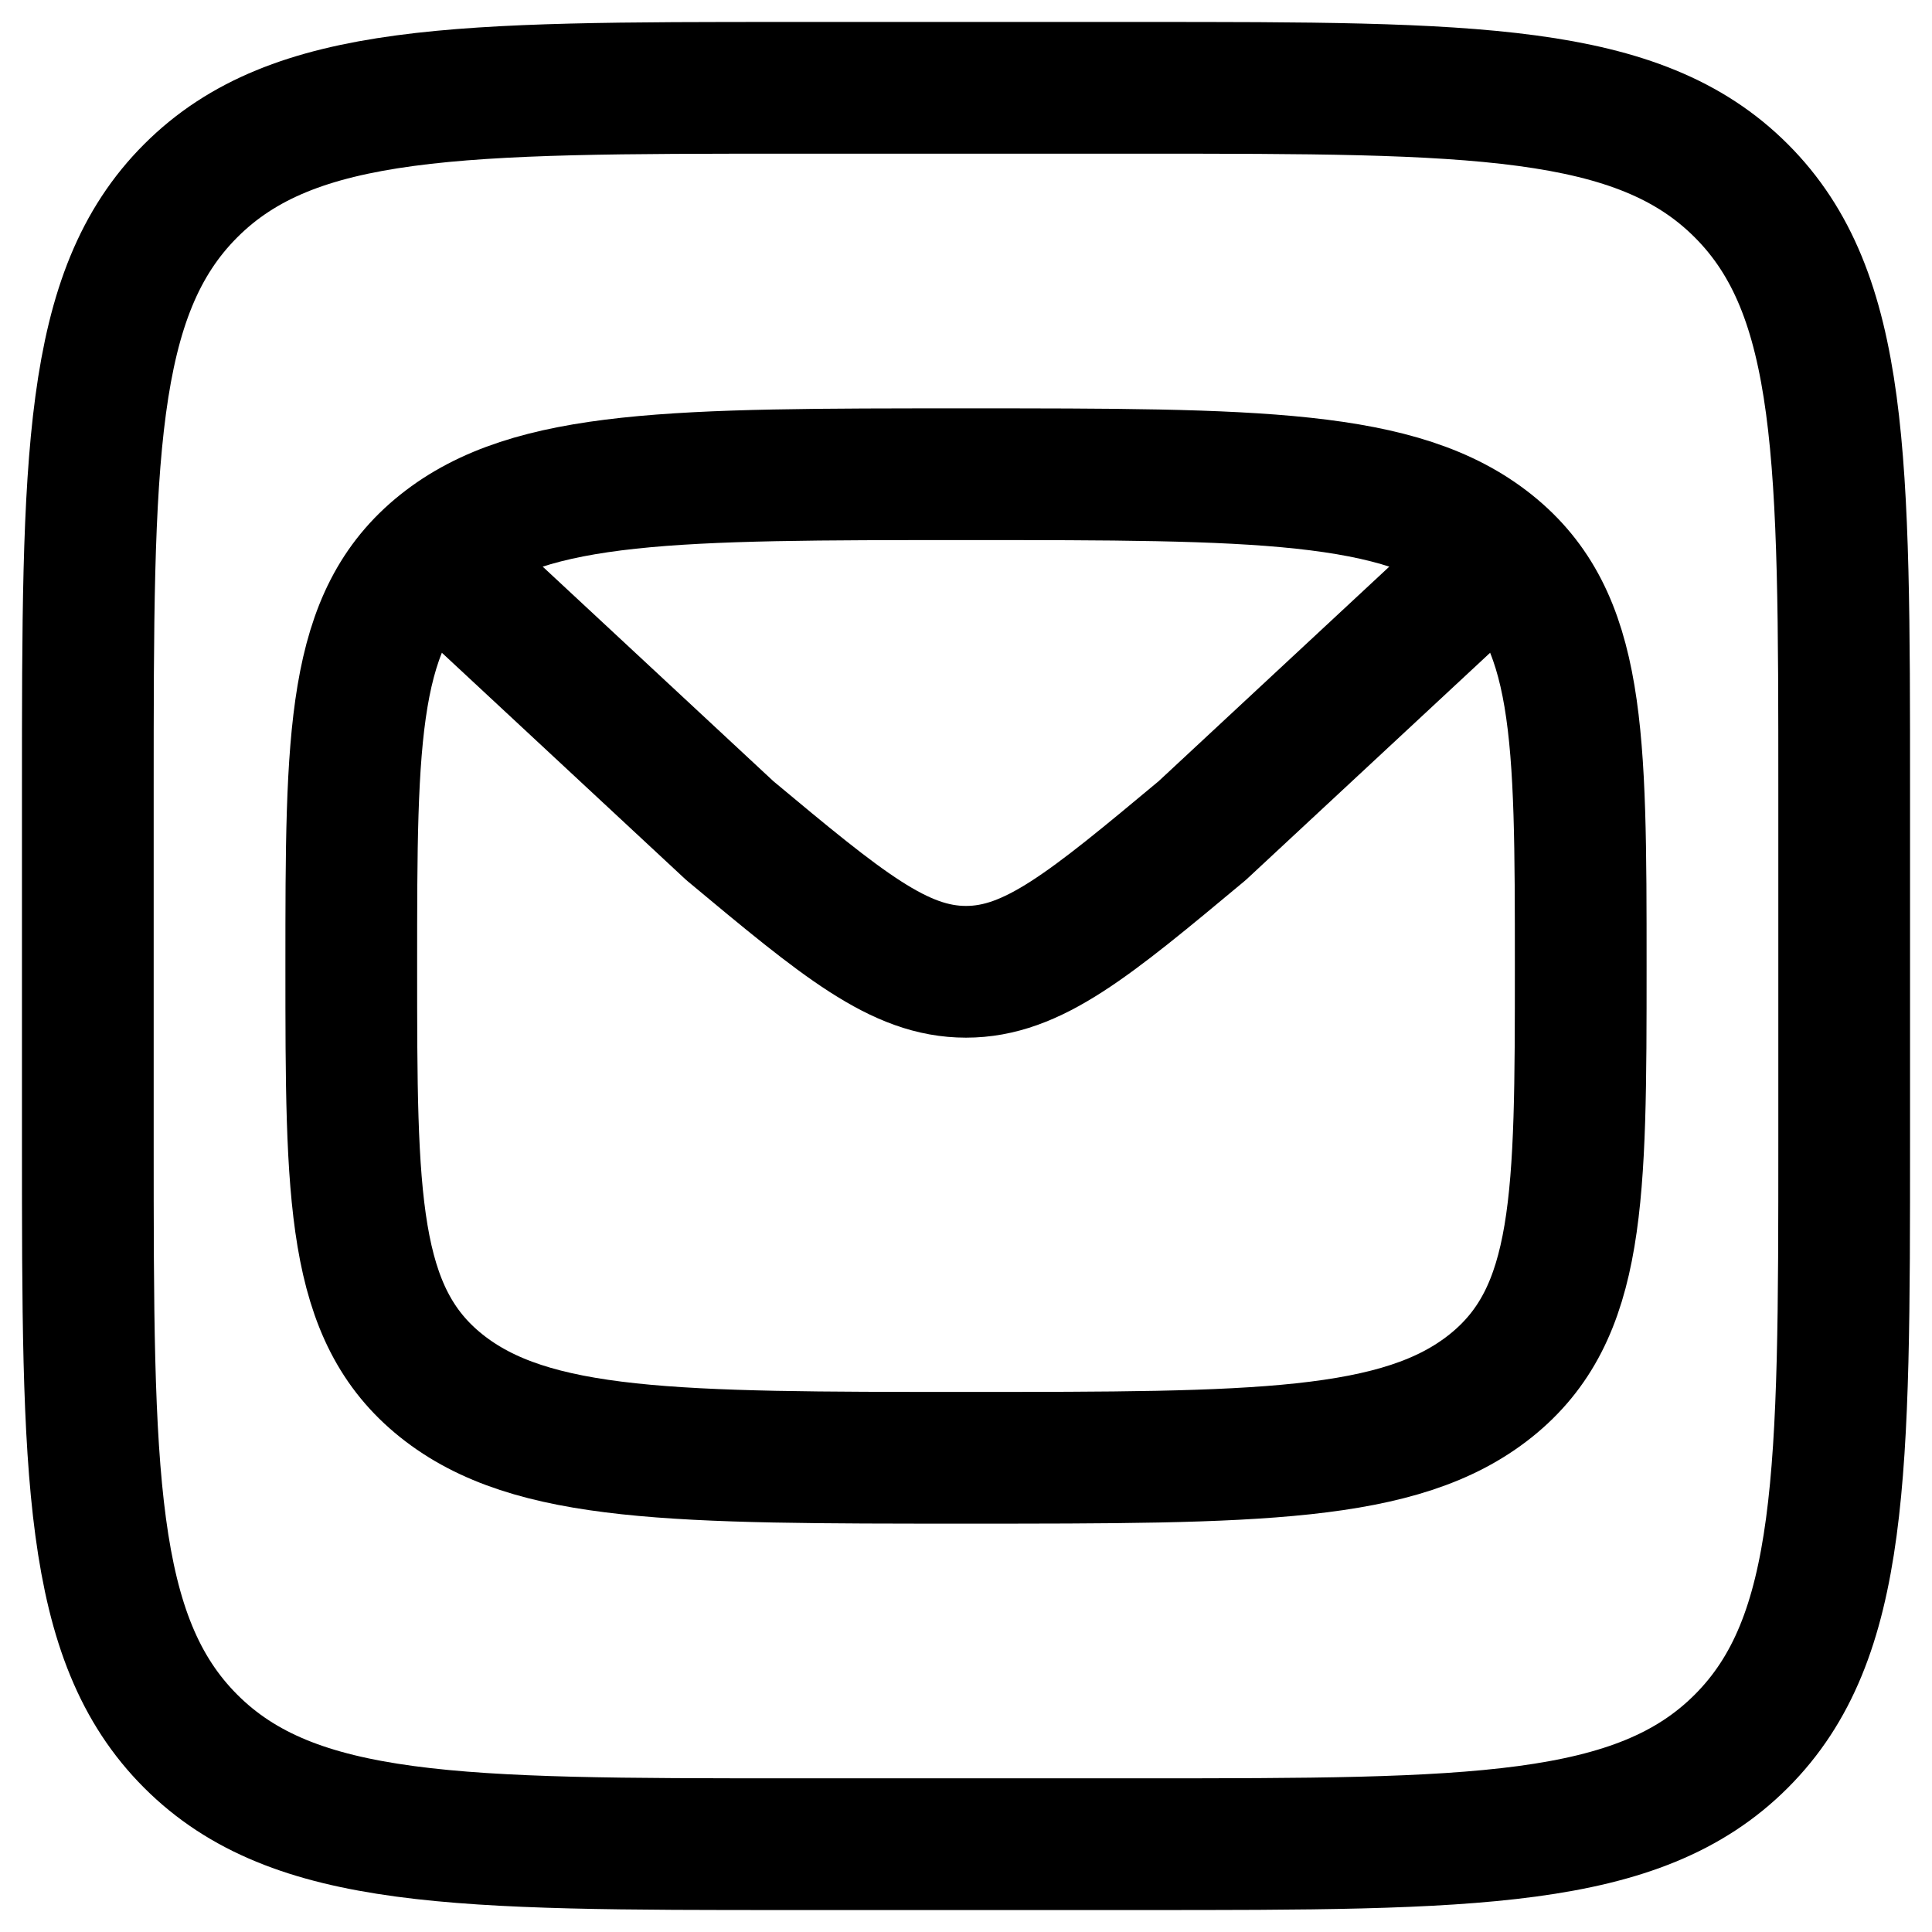
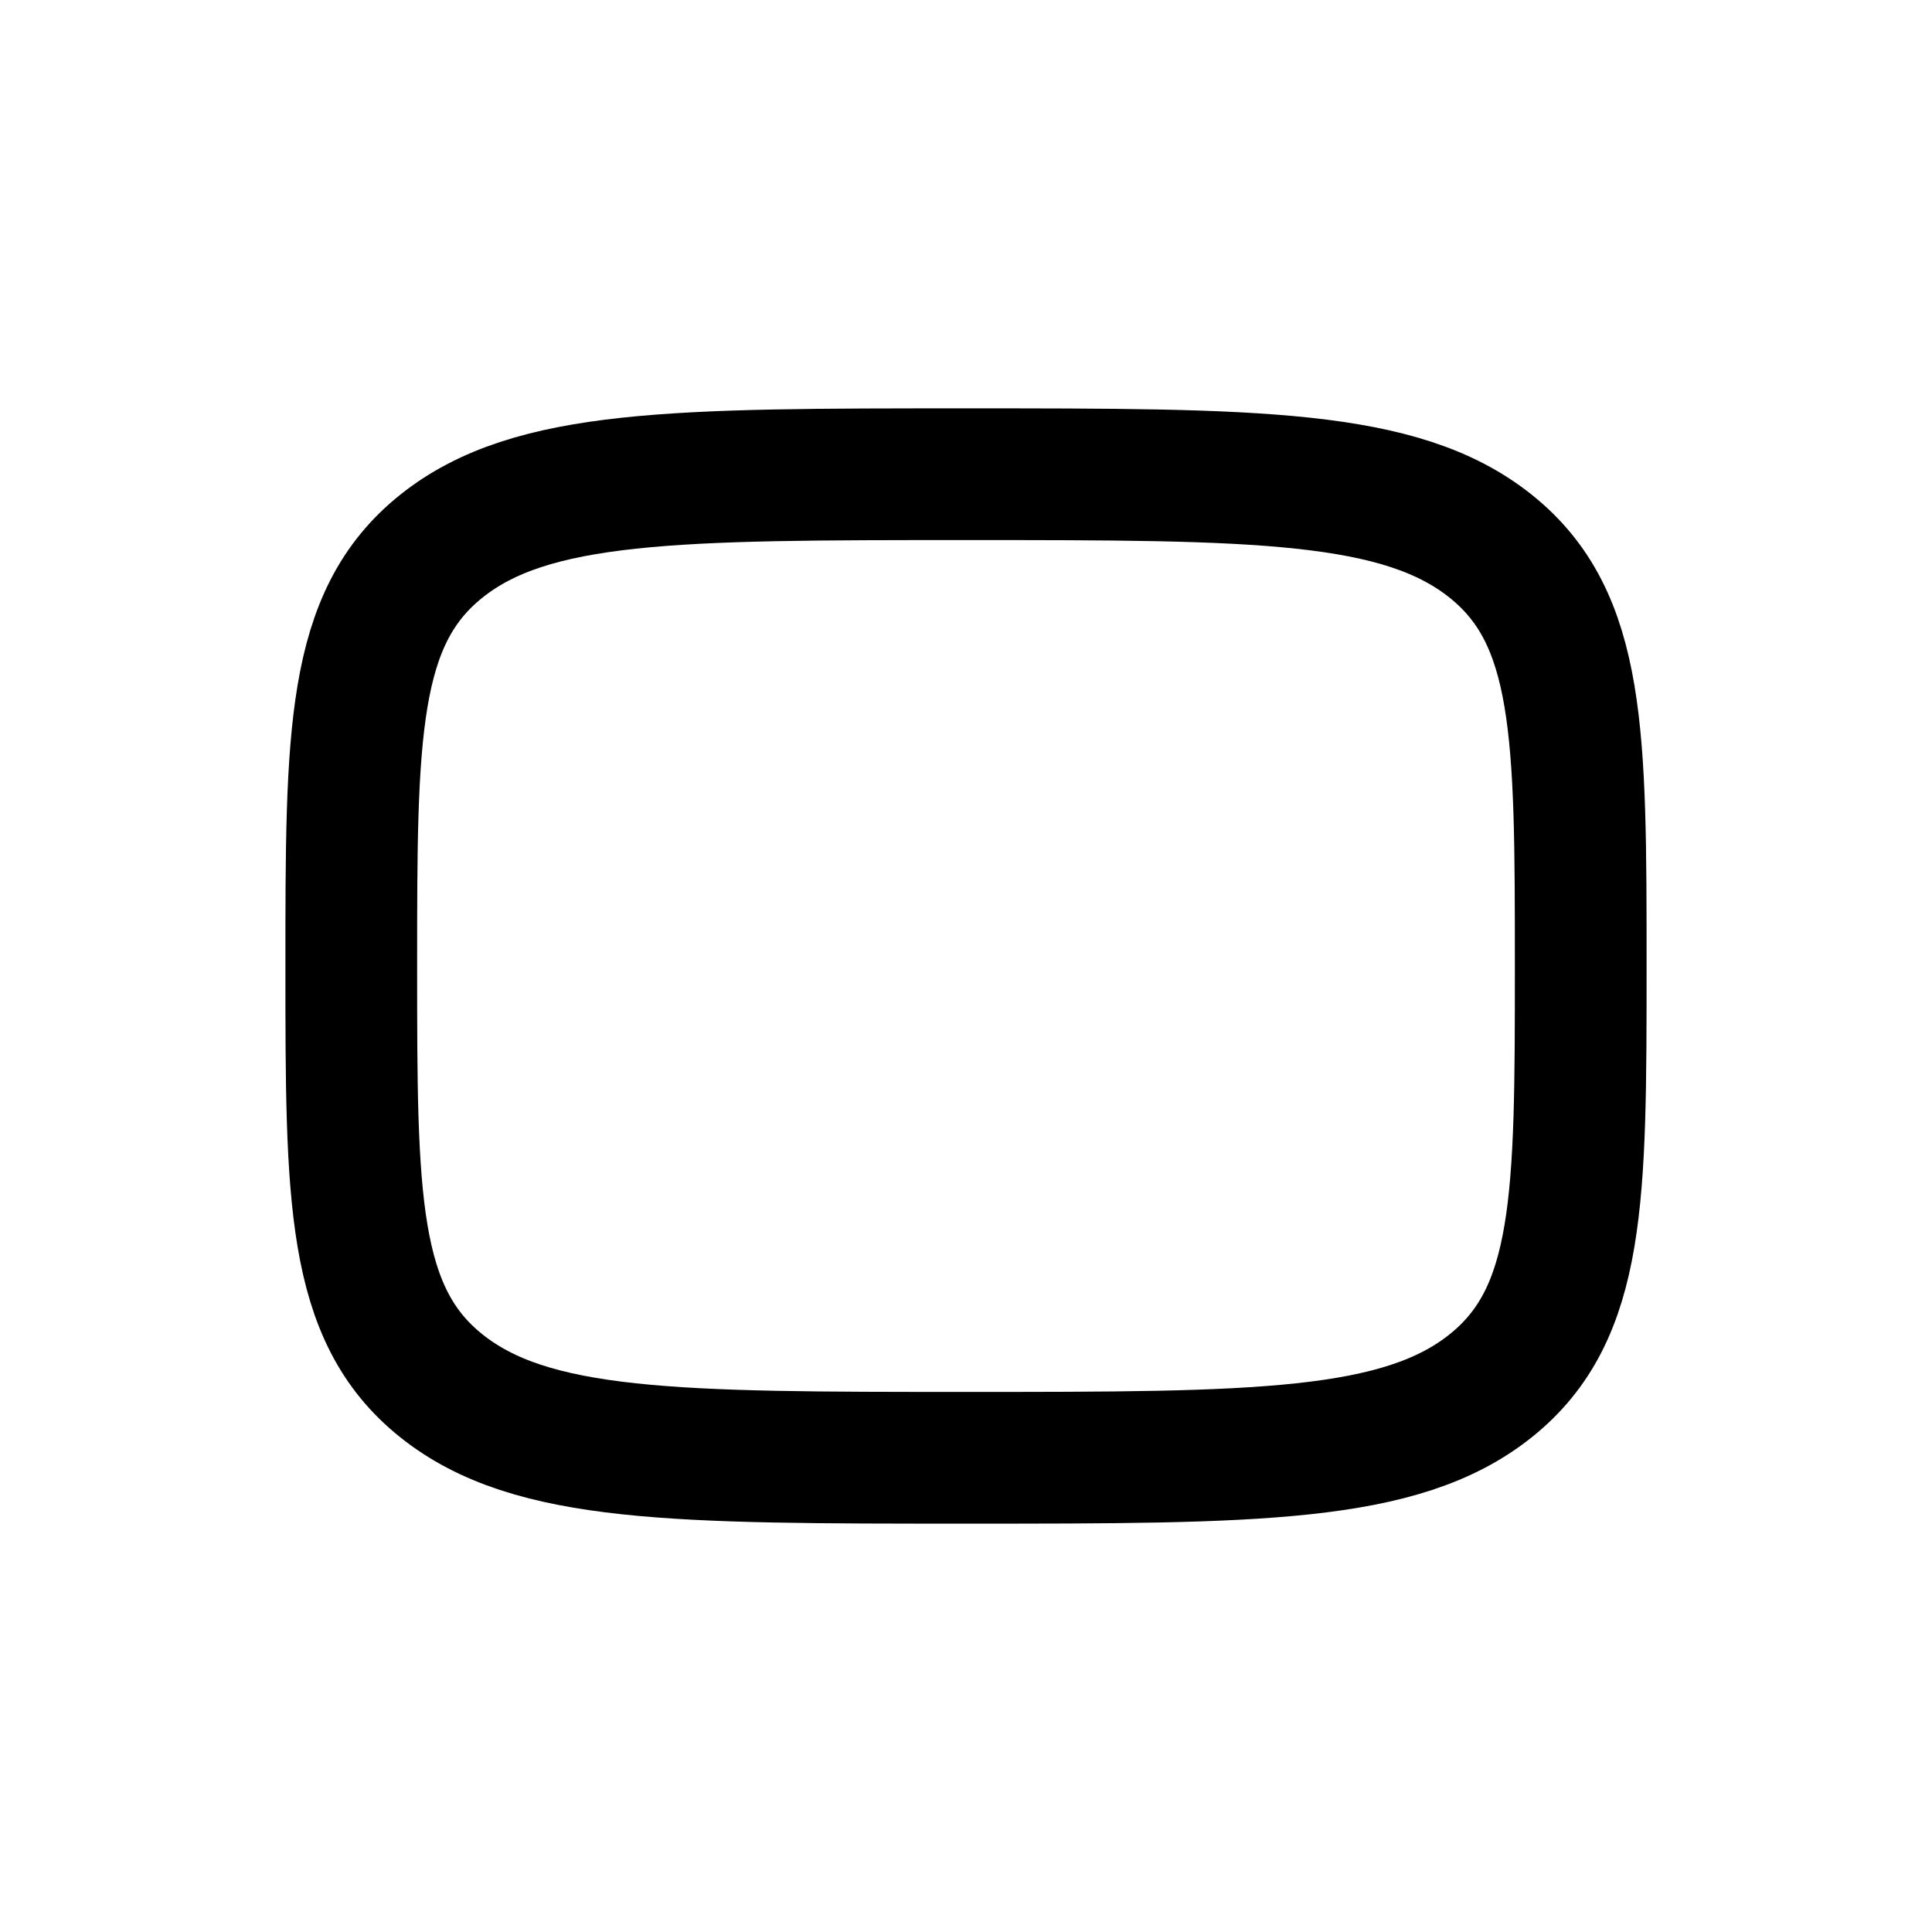
<svg xmlns="http://www.w3.org/2000/svg" width="22" height="22" viewBox="0 0 22 22" fill="none">
-   <path d="M17.067 6.317L13.689 9.459C12.403 10.531 11.76 11.066 11 11.066C10.24 11.066 9.597 10.531 8.311 9.459L4.933 6.317" stroke="black" style="stroke:black;stroke-opacity:1;" stroke-width="1.5" stroke-linecap="round" stroke-linejoin="round" />
  <path d="M4 11C4 8.36 4 7.04 5.025 6.22C6.05 5.4 7.7 5.4 11 5.4C14.3 5.4 15.95 5.4 16.975 6.22C18 7.04 18 8.36 18 11C18 13.64 18 14.96 16.975 15.78C15.95 16.6 14.3 16.6 11 16.6C7.7 16.6 6.05 16.6 5.025 15.78C4 14.96 4 13.64 4 11Z" stroke="black" style="stroke:black;stroke-opacity:1;" stroke-width="1.5" stroke-linecap="round" stroke-linejoin="round" />
-   <path d="M1 9C1 5.229 1 3.343 2.172 2.172C3.343 1 5.229 1 9 1H13C16.771 1 18.657 1 19.828 2.172C21 3.343 21 5.229 21 9V13C21 16.771 21 18.657 19.828 19.828C18.657 21 16.771 21 13 21H9C5.229 21 3.343 21 2.172 19.828C1 18.657 1 16.771 1 13V9Z" stroke="black" style="stroke:black;stroke-opacity:1;" stroke-width="1.5" />
</svg>